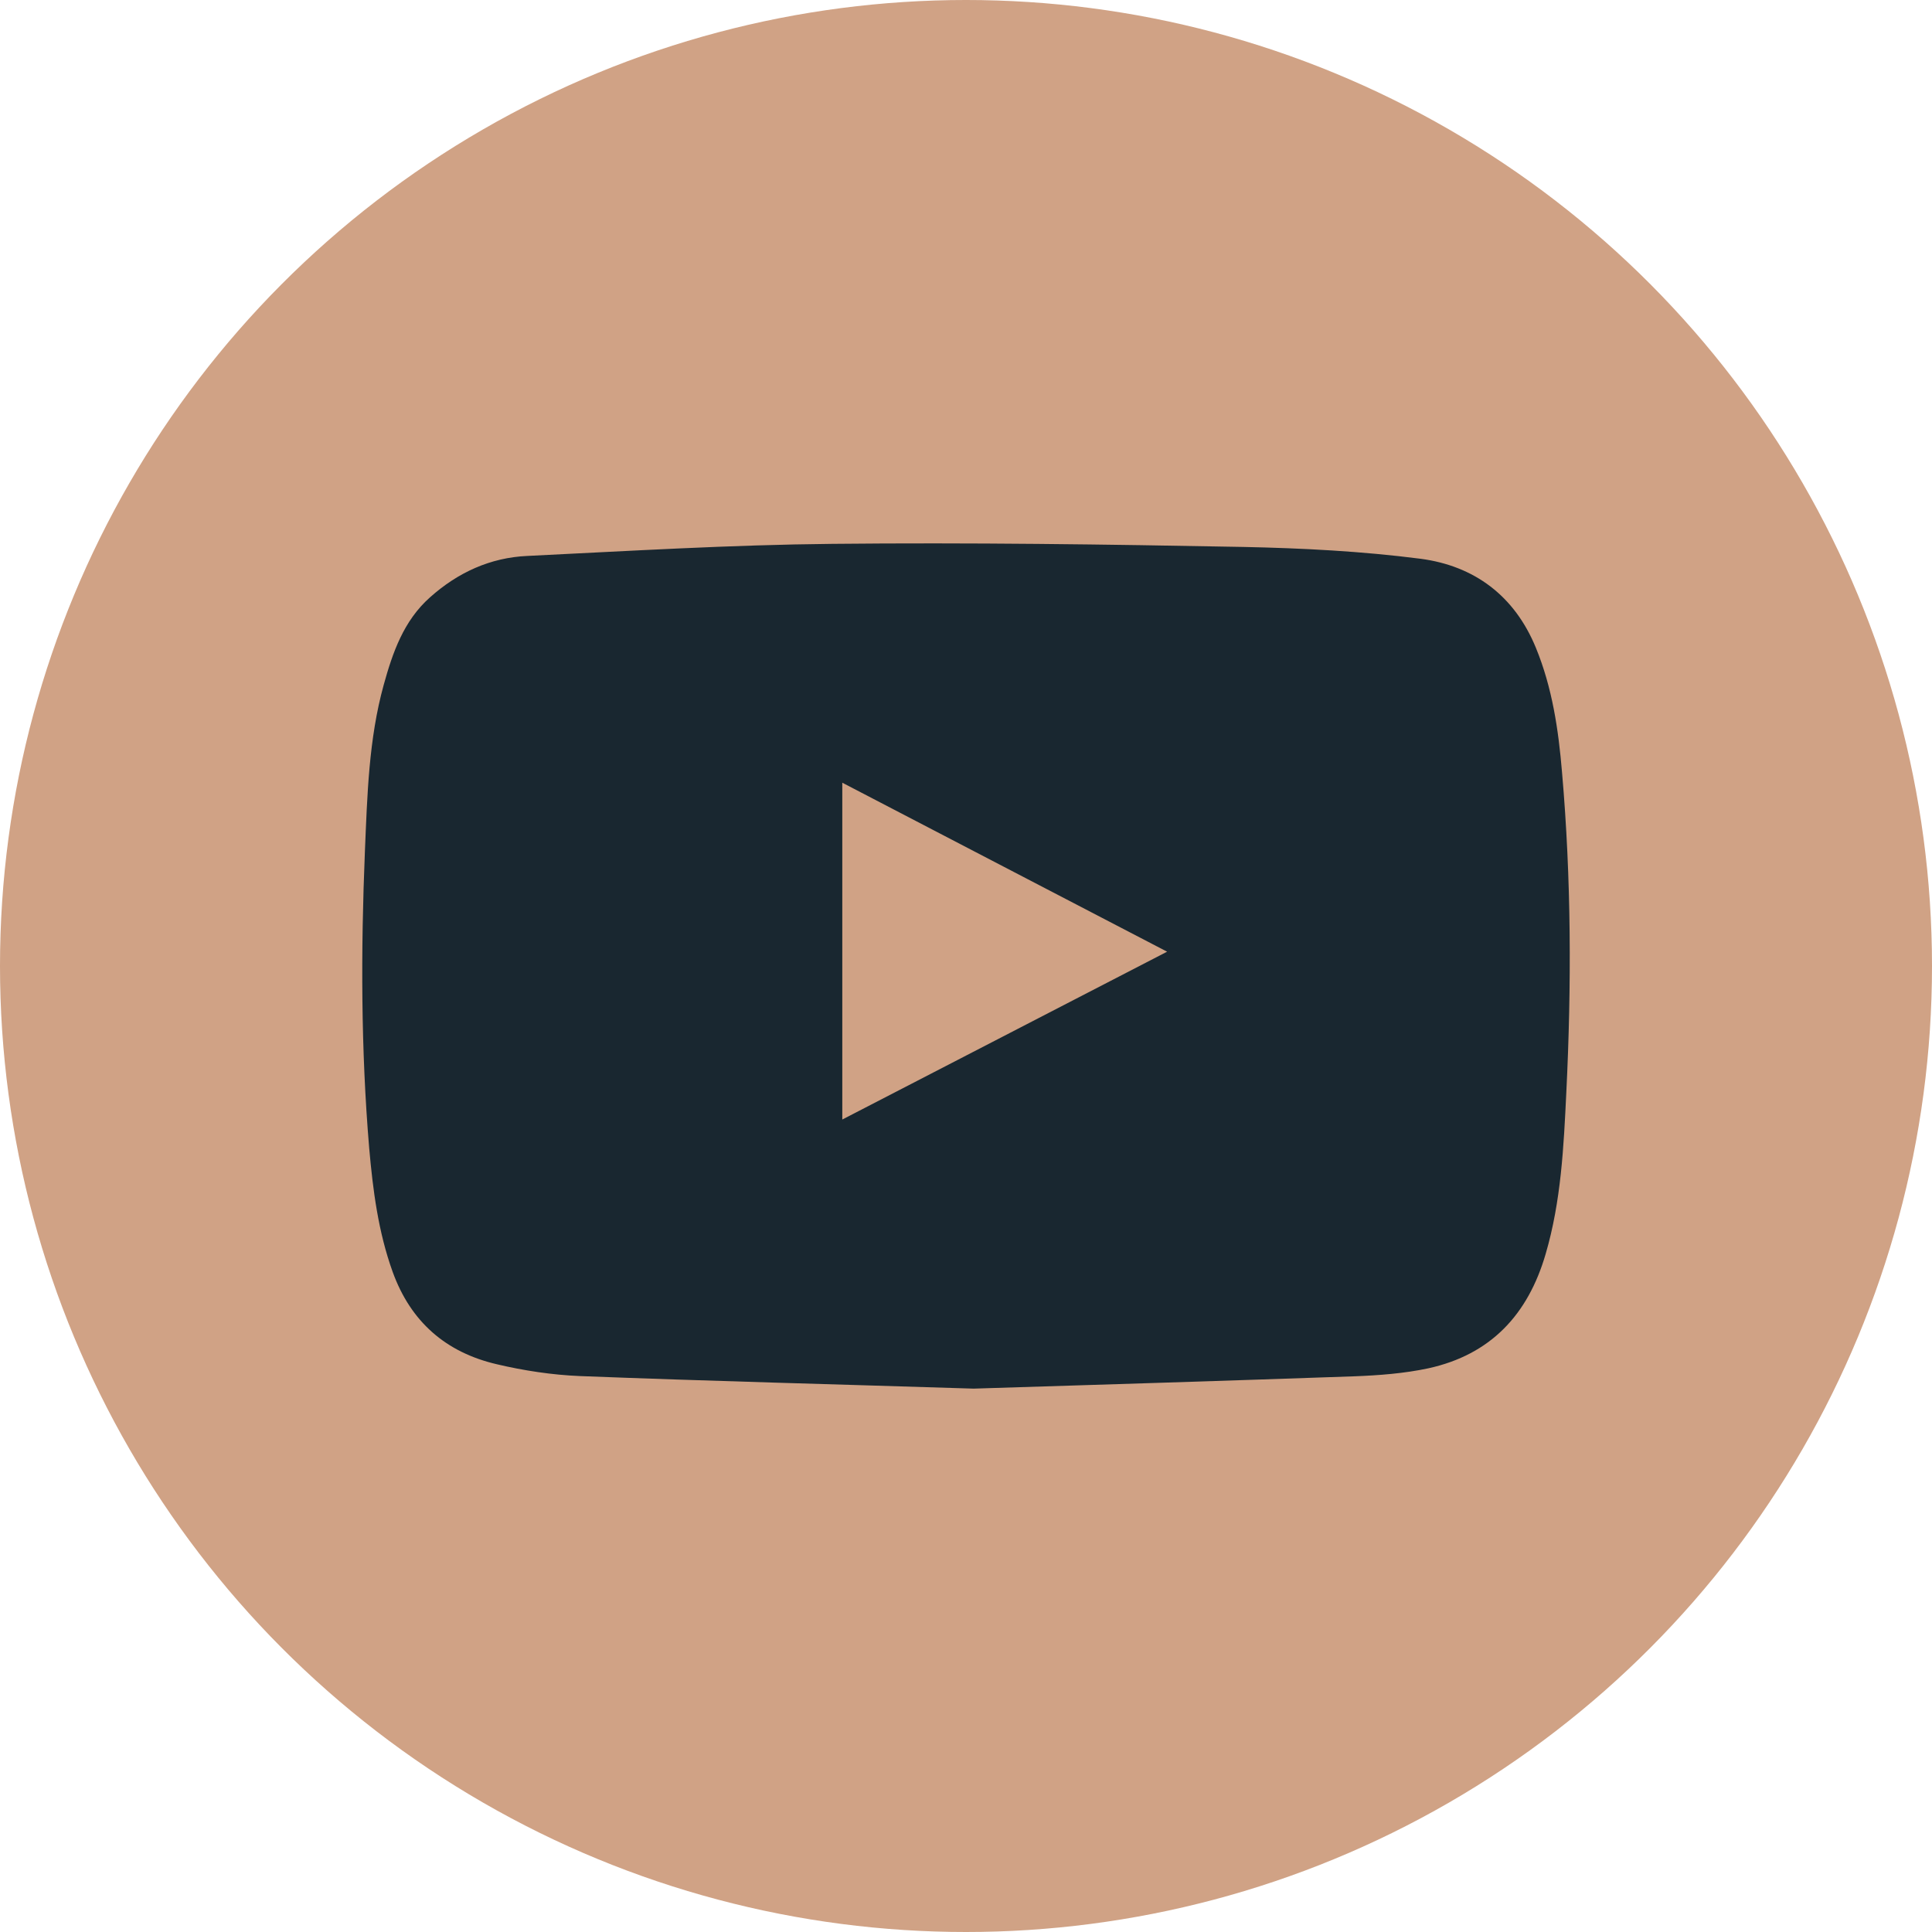
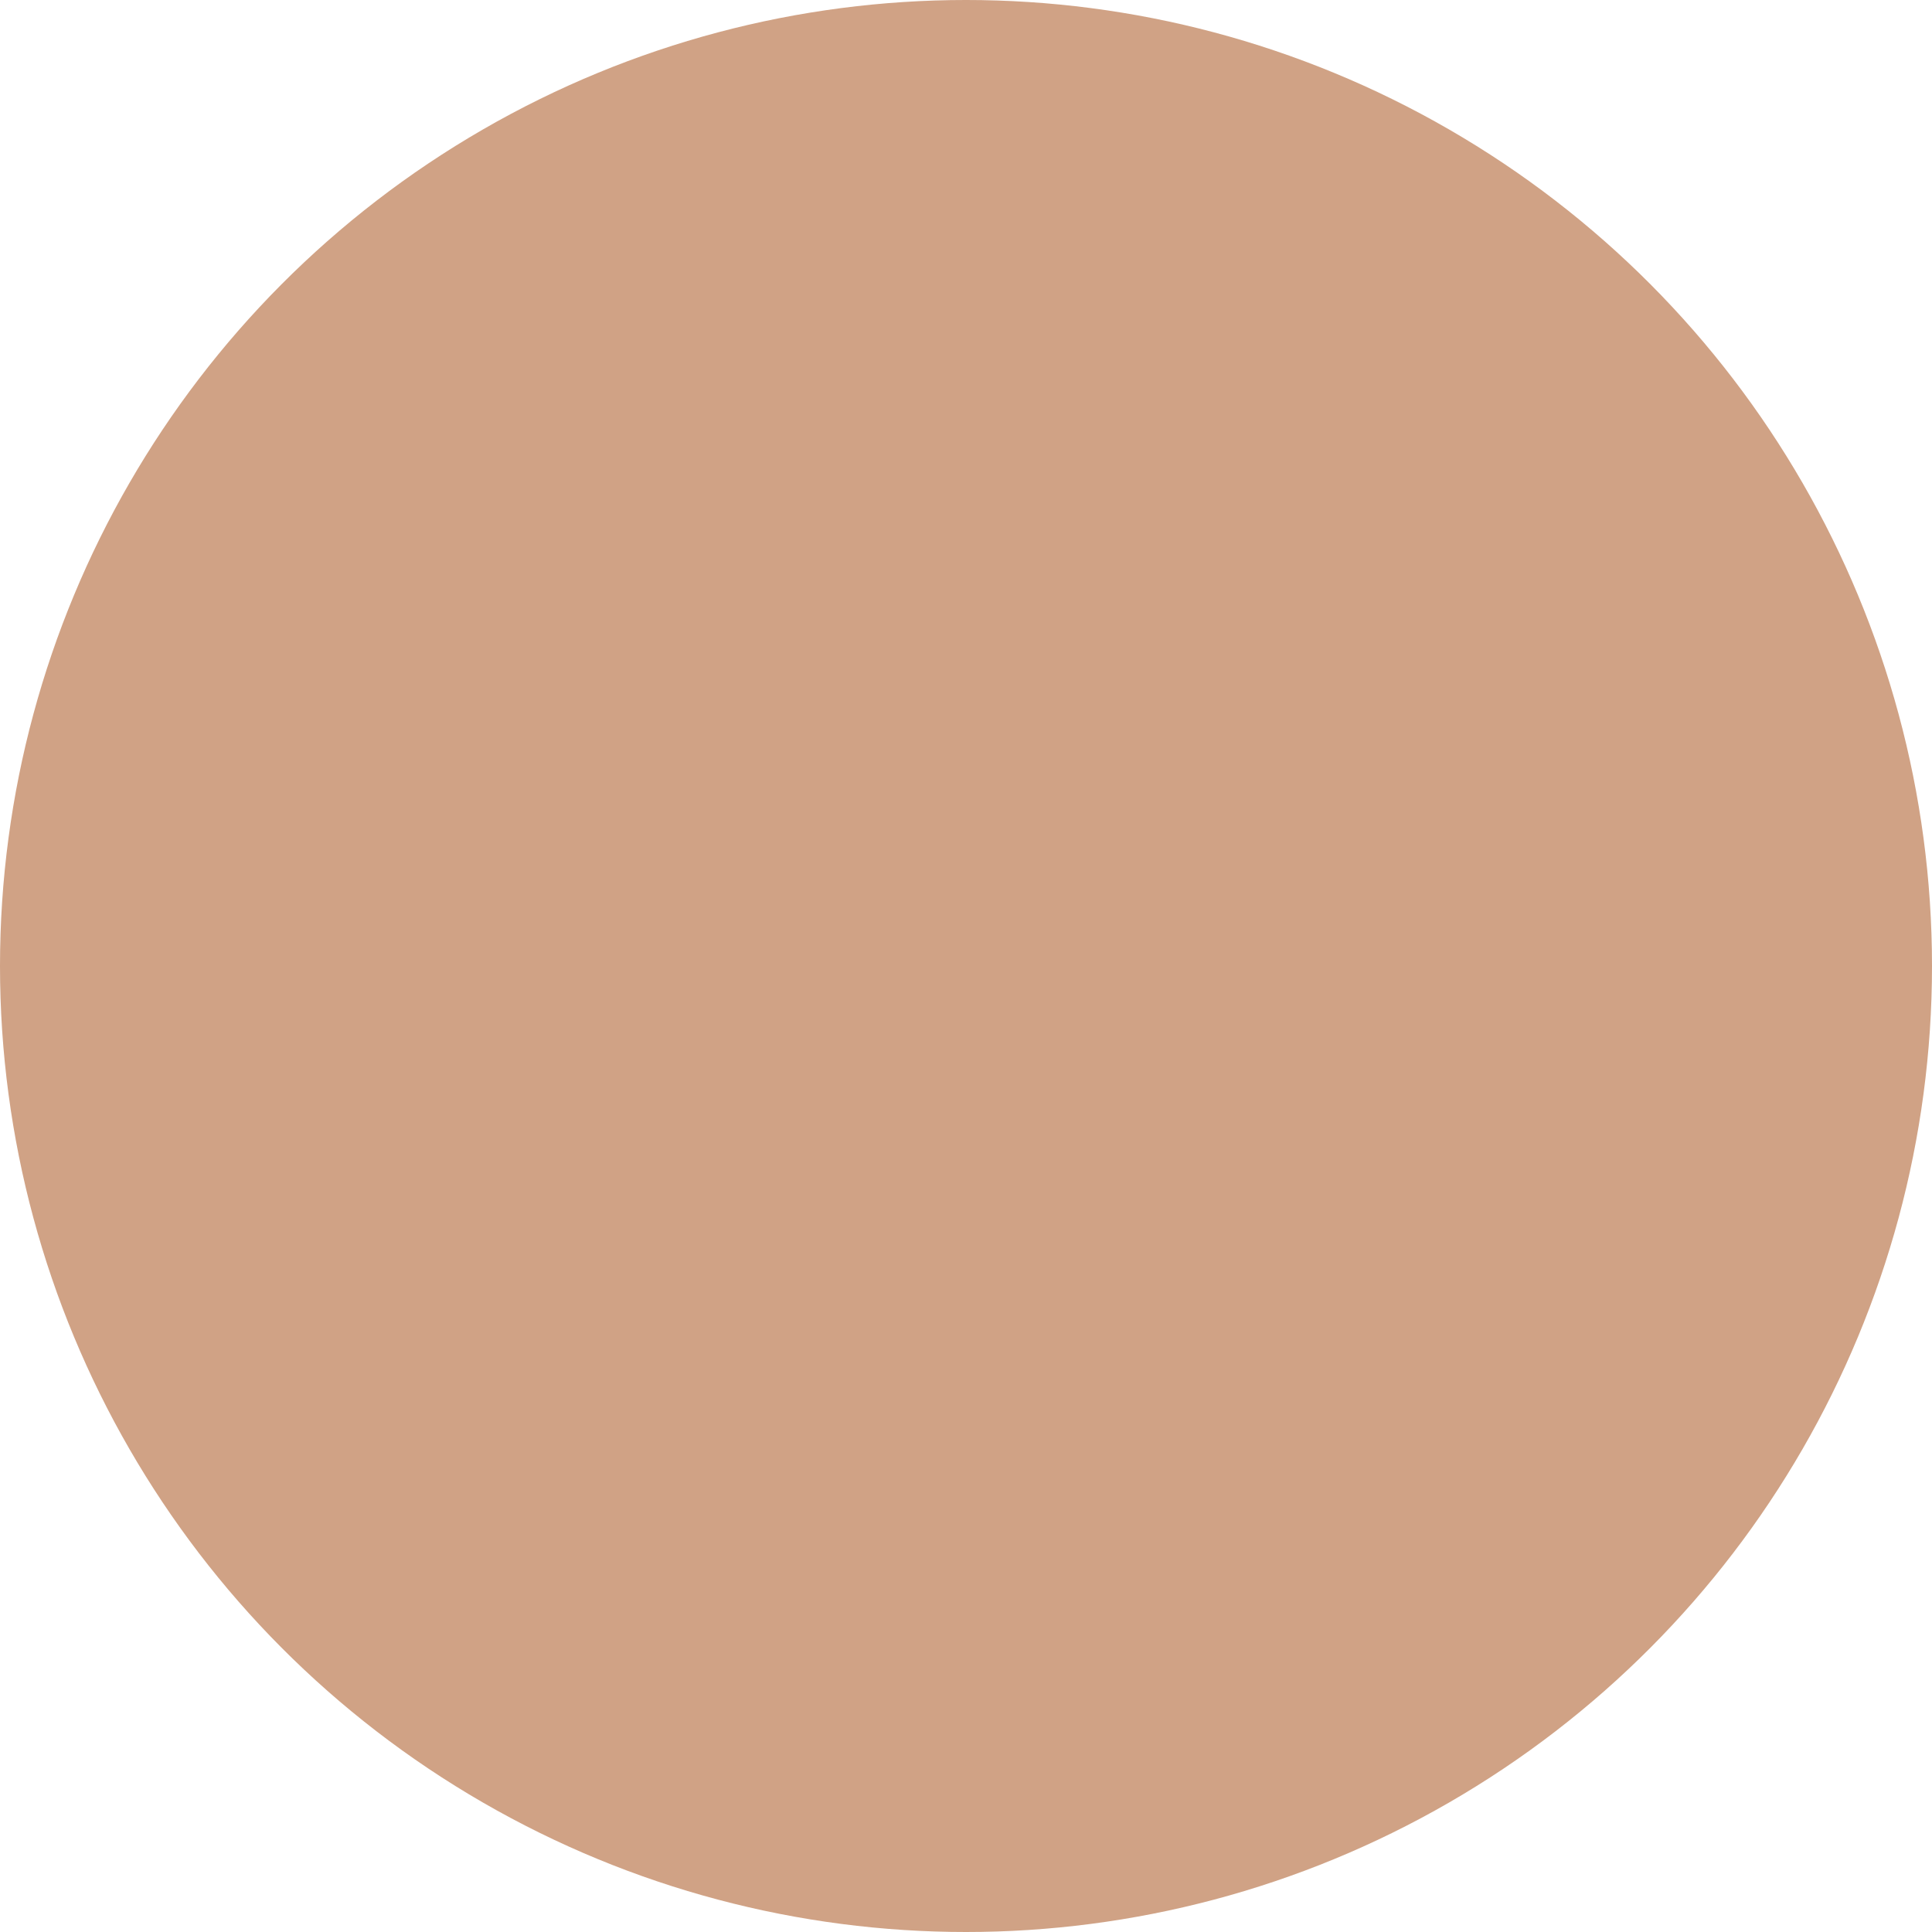
<svg xmlns="http://www.w3.org/2000/svg" width="32" height="32" viewBox="0 0 32 32" fill="none">
  <circle cx="16" cy="16" r="16" fill="#D0A285" />
-   <path d="M16.127 23C13.88 22.929 11.743 22.875 9.606 22.792C9.145 22.773 8.677 22.702 8.228 22.596C7.386 22.4 6.803 21.894 6.504 21.067C6.264 20.401 6.177 19.715 6.115 19.017C5.977 17.378 5.977 15.739 6.044 14.101C6.083 13.175 6.107 12.242 6.355 11.345C6.504 10.807 6.685 10.282 7.122 9.894C7.583 9.482 8.122 9.235 8.736 9.208C10.42 9.126 12.101 9.024 13.785 9.008C16.052 8.985 18.323 9.016 20.59 9.059C21.57 9.079 22.558 9.13 23.53 9.255C24.42 9.373 25.085 9.867 25.439 10.729C25.711 11.392 25.813 12.086 25.872 12.791C26.026 14.559 26.03 16.328 25.943 18.096C25.9 18.993 25.857 19.895 25.601 20.769C25.309 21.773 24.692 22.436 23.66 22.663C23.259 22.749 22.842 22.78 22.432 22.796C20.291 22.871 18.154 22.937 16.127 23ZM13.951 18.543C15.745 17.617 17.52 16.7 19.331 15.763C17.524 14.822 15.749 13.901 13.951 12.964C13.951 14.834 13.951 16.672 13.951 18.543Z" fill="#192730" />
</svg>